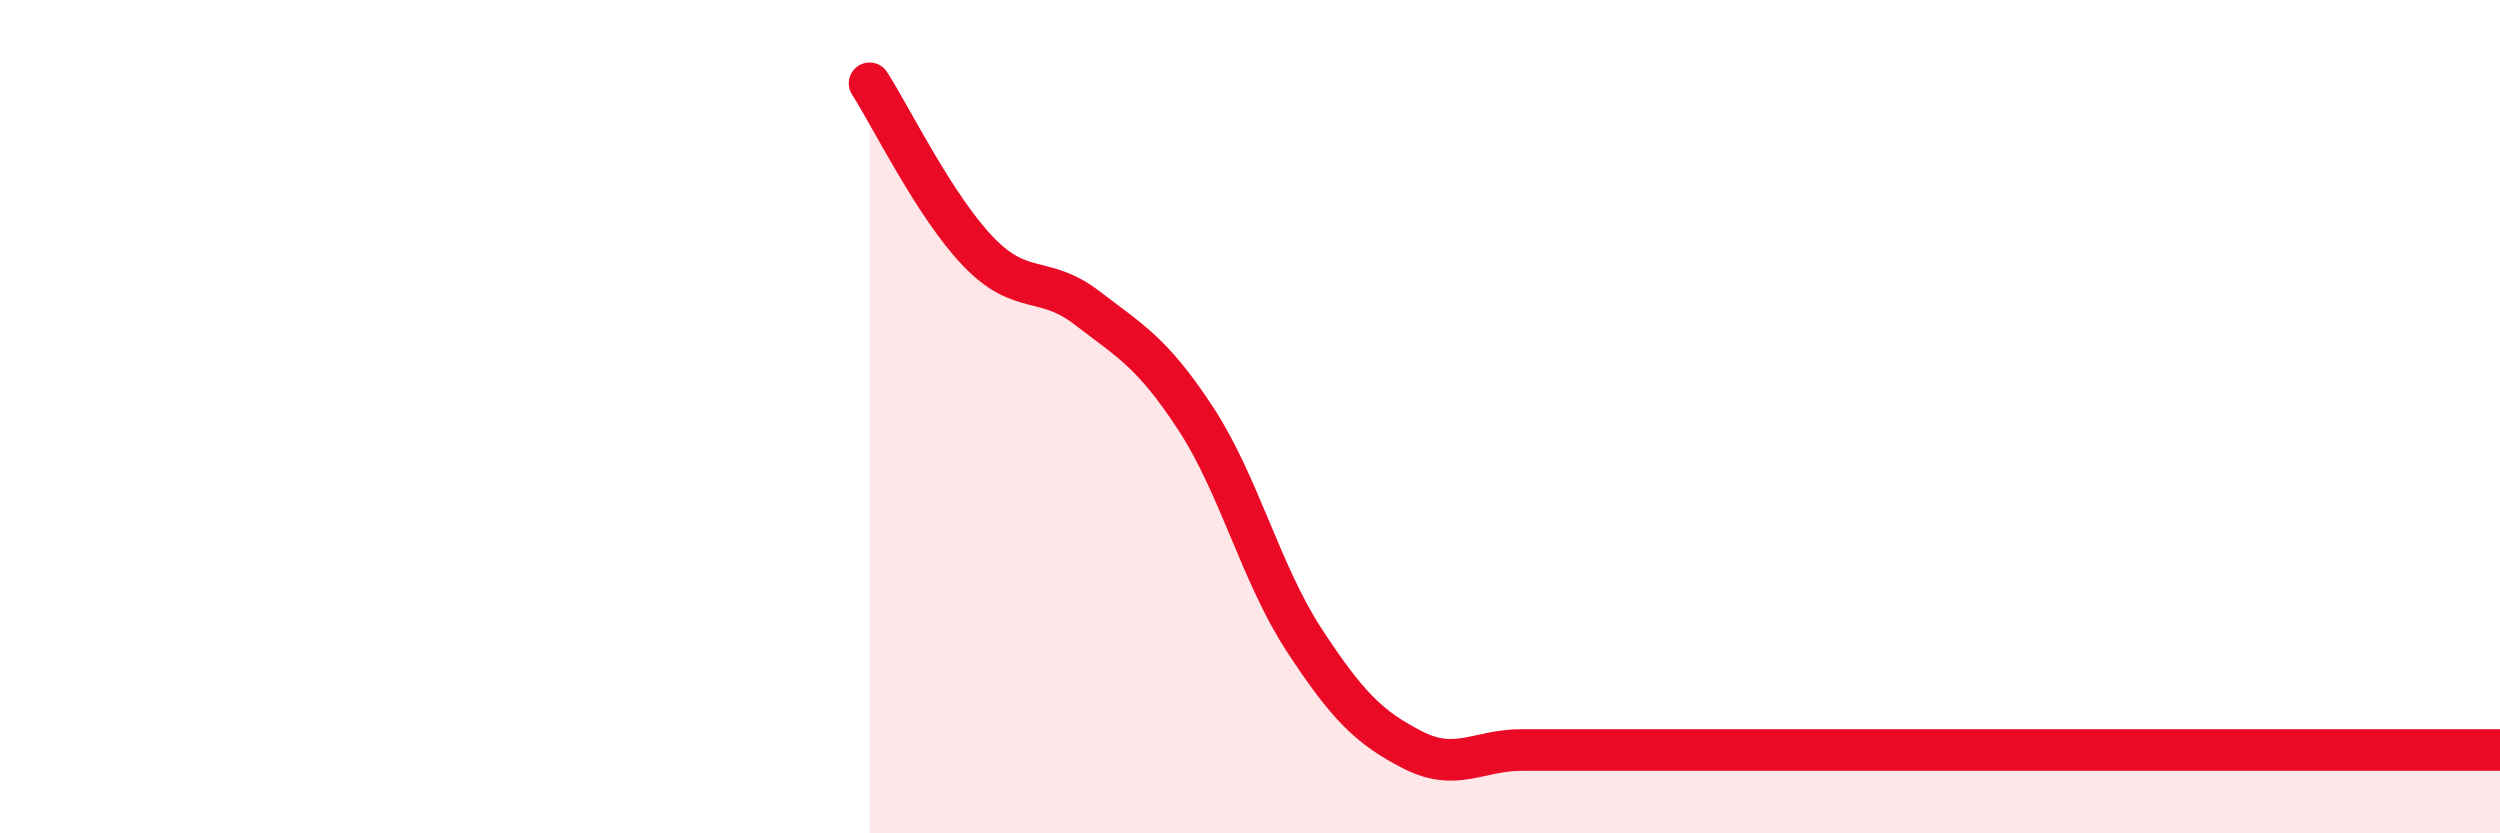
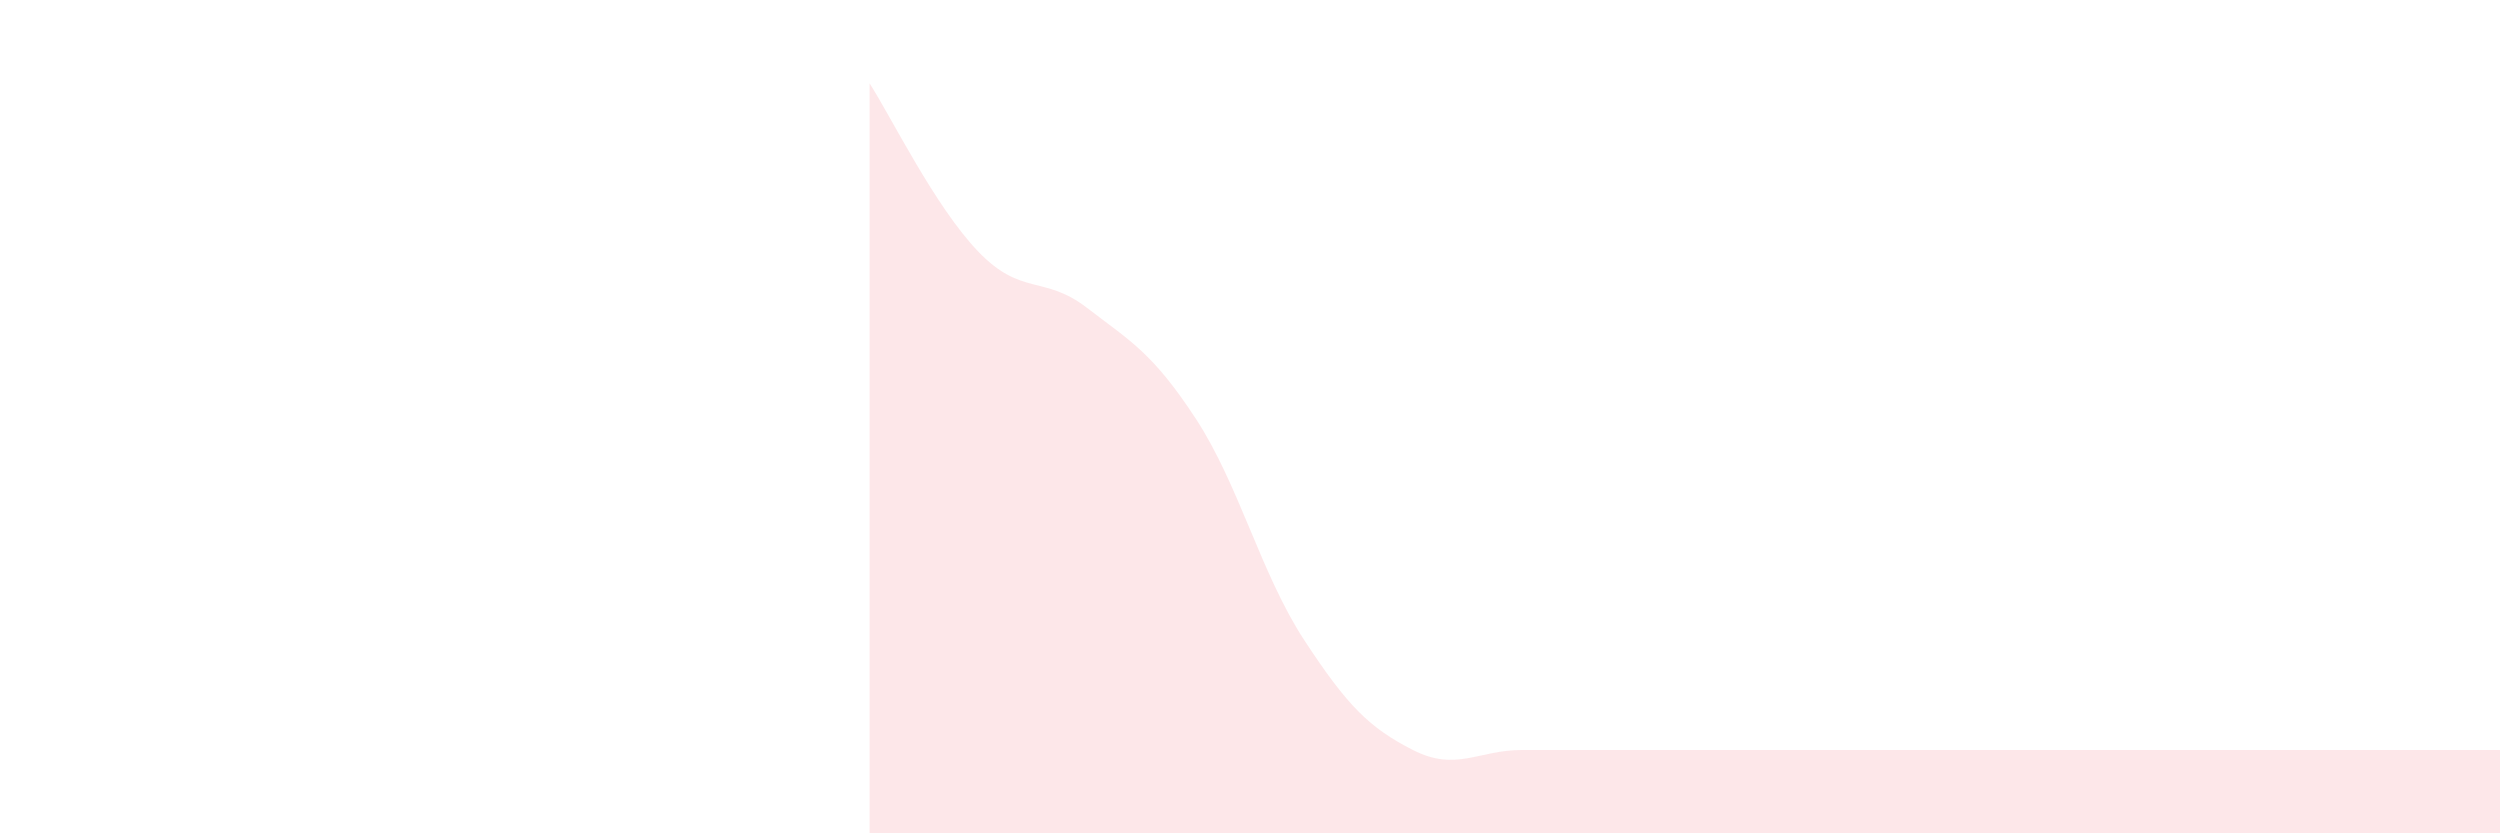
<svg xmlns="http://www.w3.org/2000/svg" width="60" height="20" viewBox="0 0 60 20">
  <path d="M 20.87,2 C 21.39,2.81 22.44,4.96 23.48,6.04 C 24.52,7.12 25.05,6.59 26.09,7.39 C 27.13,8.19 27.66,8.46 28.7,10.05 C 29.74,11.64 30.26,13.77 31.3,15.36 C 32.34,16.95 32.87,17.47 33.91,18 C 34.95,18.53 35.48,18 36.52,18 C 37.56,18 38.09,18 39.13,18 C 40.17,18 40.7,18 41.74,18 C 42.78,18 43.31,18 44.35,18 C 45.39,18 45.92,18 46.96,18 C 48,18 48.53,18 49.57,18 C 50.61,18 51.13,18 52.17,18 C 53.21,18 53.74,18 54.78,18 C 55.82,18 56.35,18 57.39,18 C 58.43,18 59.48,18 60,18L60 20L20.87 20Z" fill="#EB0A25" opacity="0.1" stroke-linecap="round" stroke-linejoin="round" />
-   <path d="M 20.87,2 C 21.39,2.81 22.44,4.96 23.48,6.04 C 24.52,7.12 25.05,6.59 26.09,7.39 C 27.13,8.19 27.66,8.46 28.7,10.05 C 29.74,11.64 30.26,13.77 31.3,15.36 C 32.34,16.95 32.87,17.47 33.91,18 C 34.95,18.53 35.48,18 36.52,18 C 37.56,18 38.09,18 39.13,18 C 40.17,18 40.7,18 41.74,18 C 42.78,18 43.31,18 44.35,18 C 45.39,18 45.92,18 46.96,18 C 48,18 48.53,18 49.57,18 C 50.61,18 51.13,18 52.17,18 C 53.21,18 53.74,18 54.78,18 C 55.82,18 56.35,18 57.39,18 C 58.43,18 59.48,18 60,18" stroke="#EB0A25" stroke-width="1" fill="none" stroke-linecap="round" stroke-linejoin="round" />
</svg>